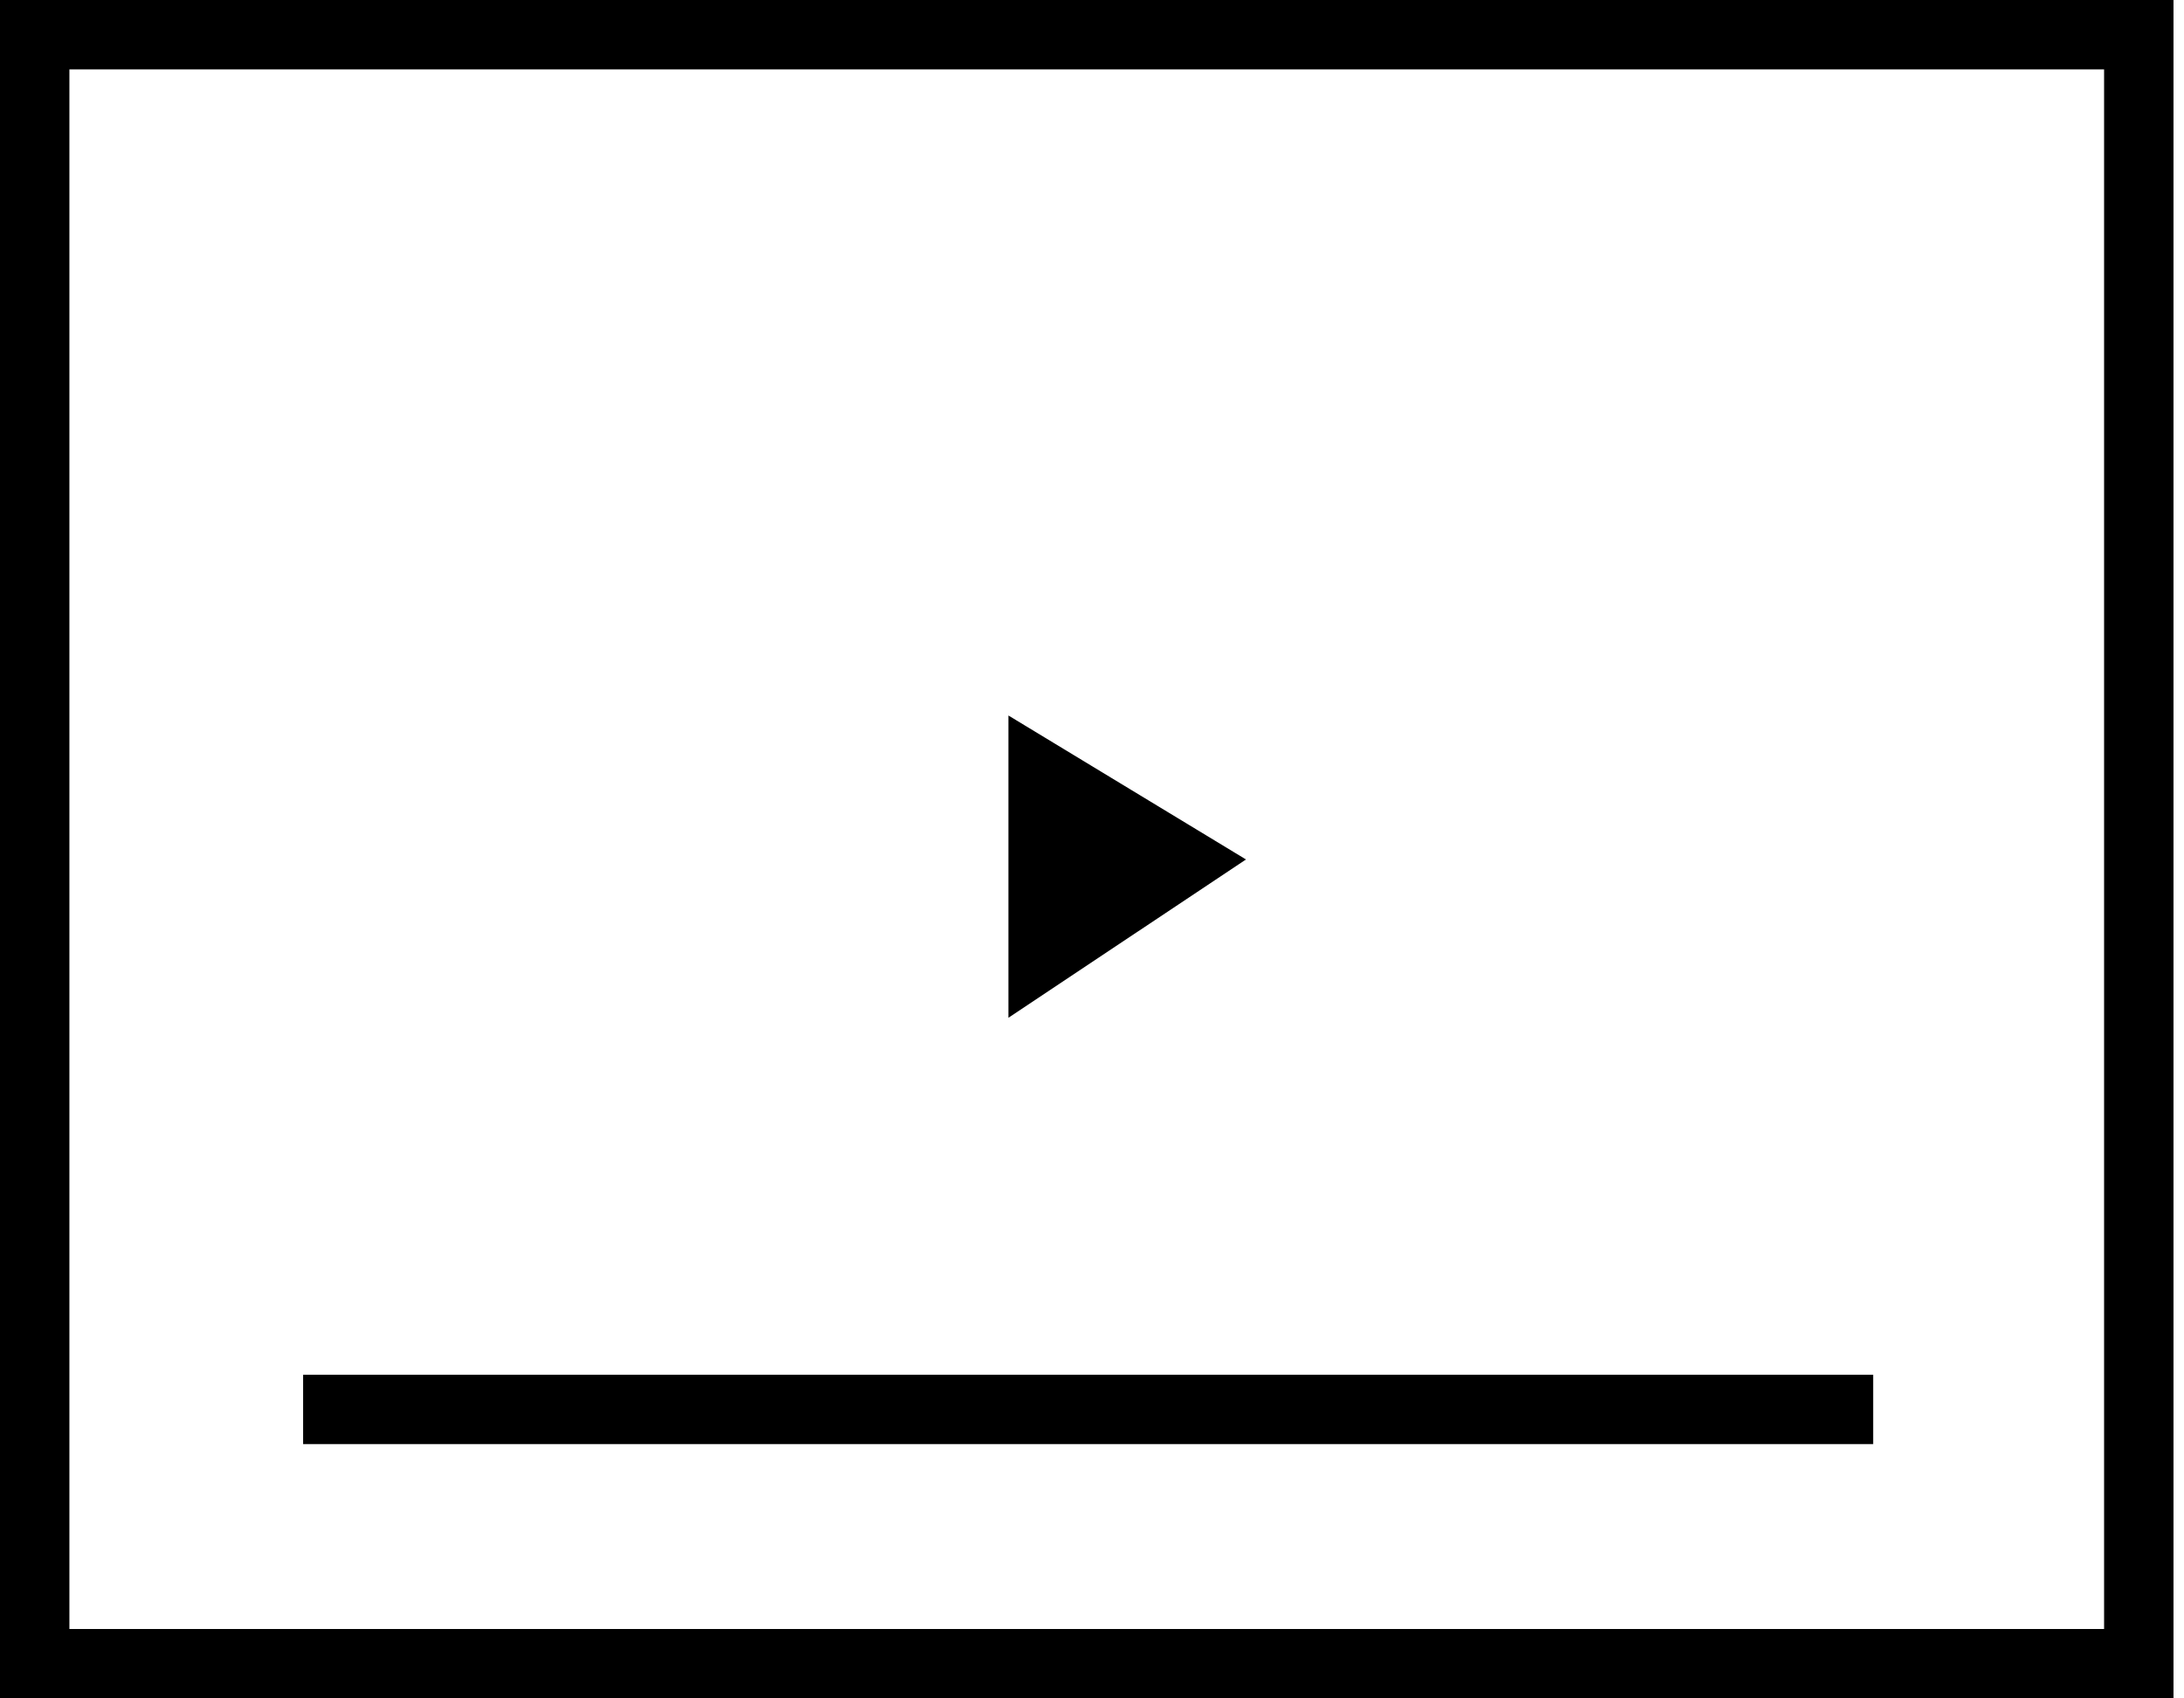
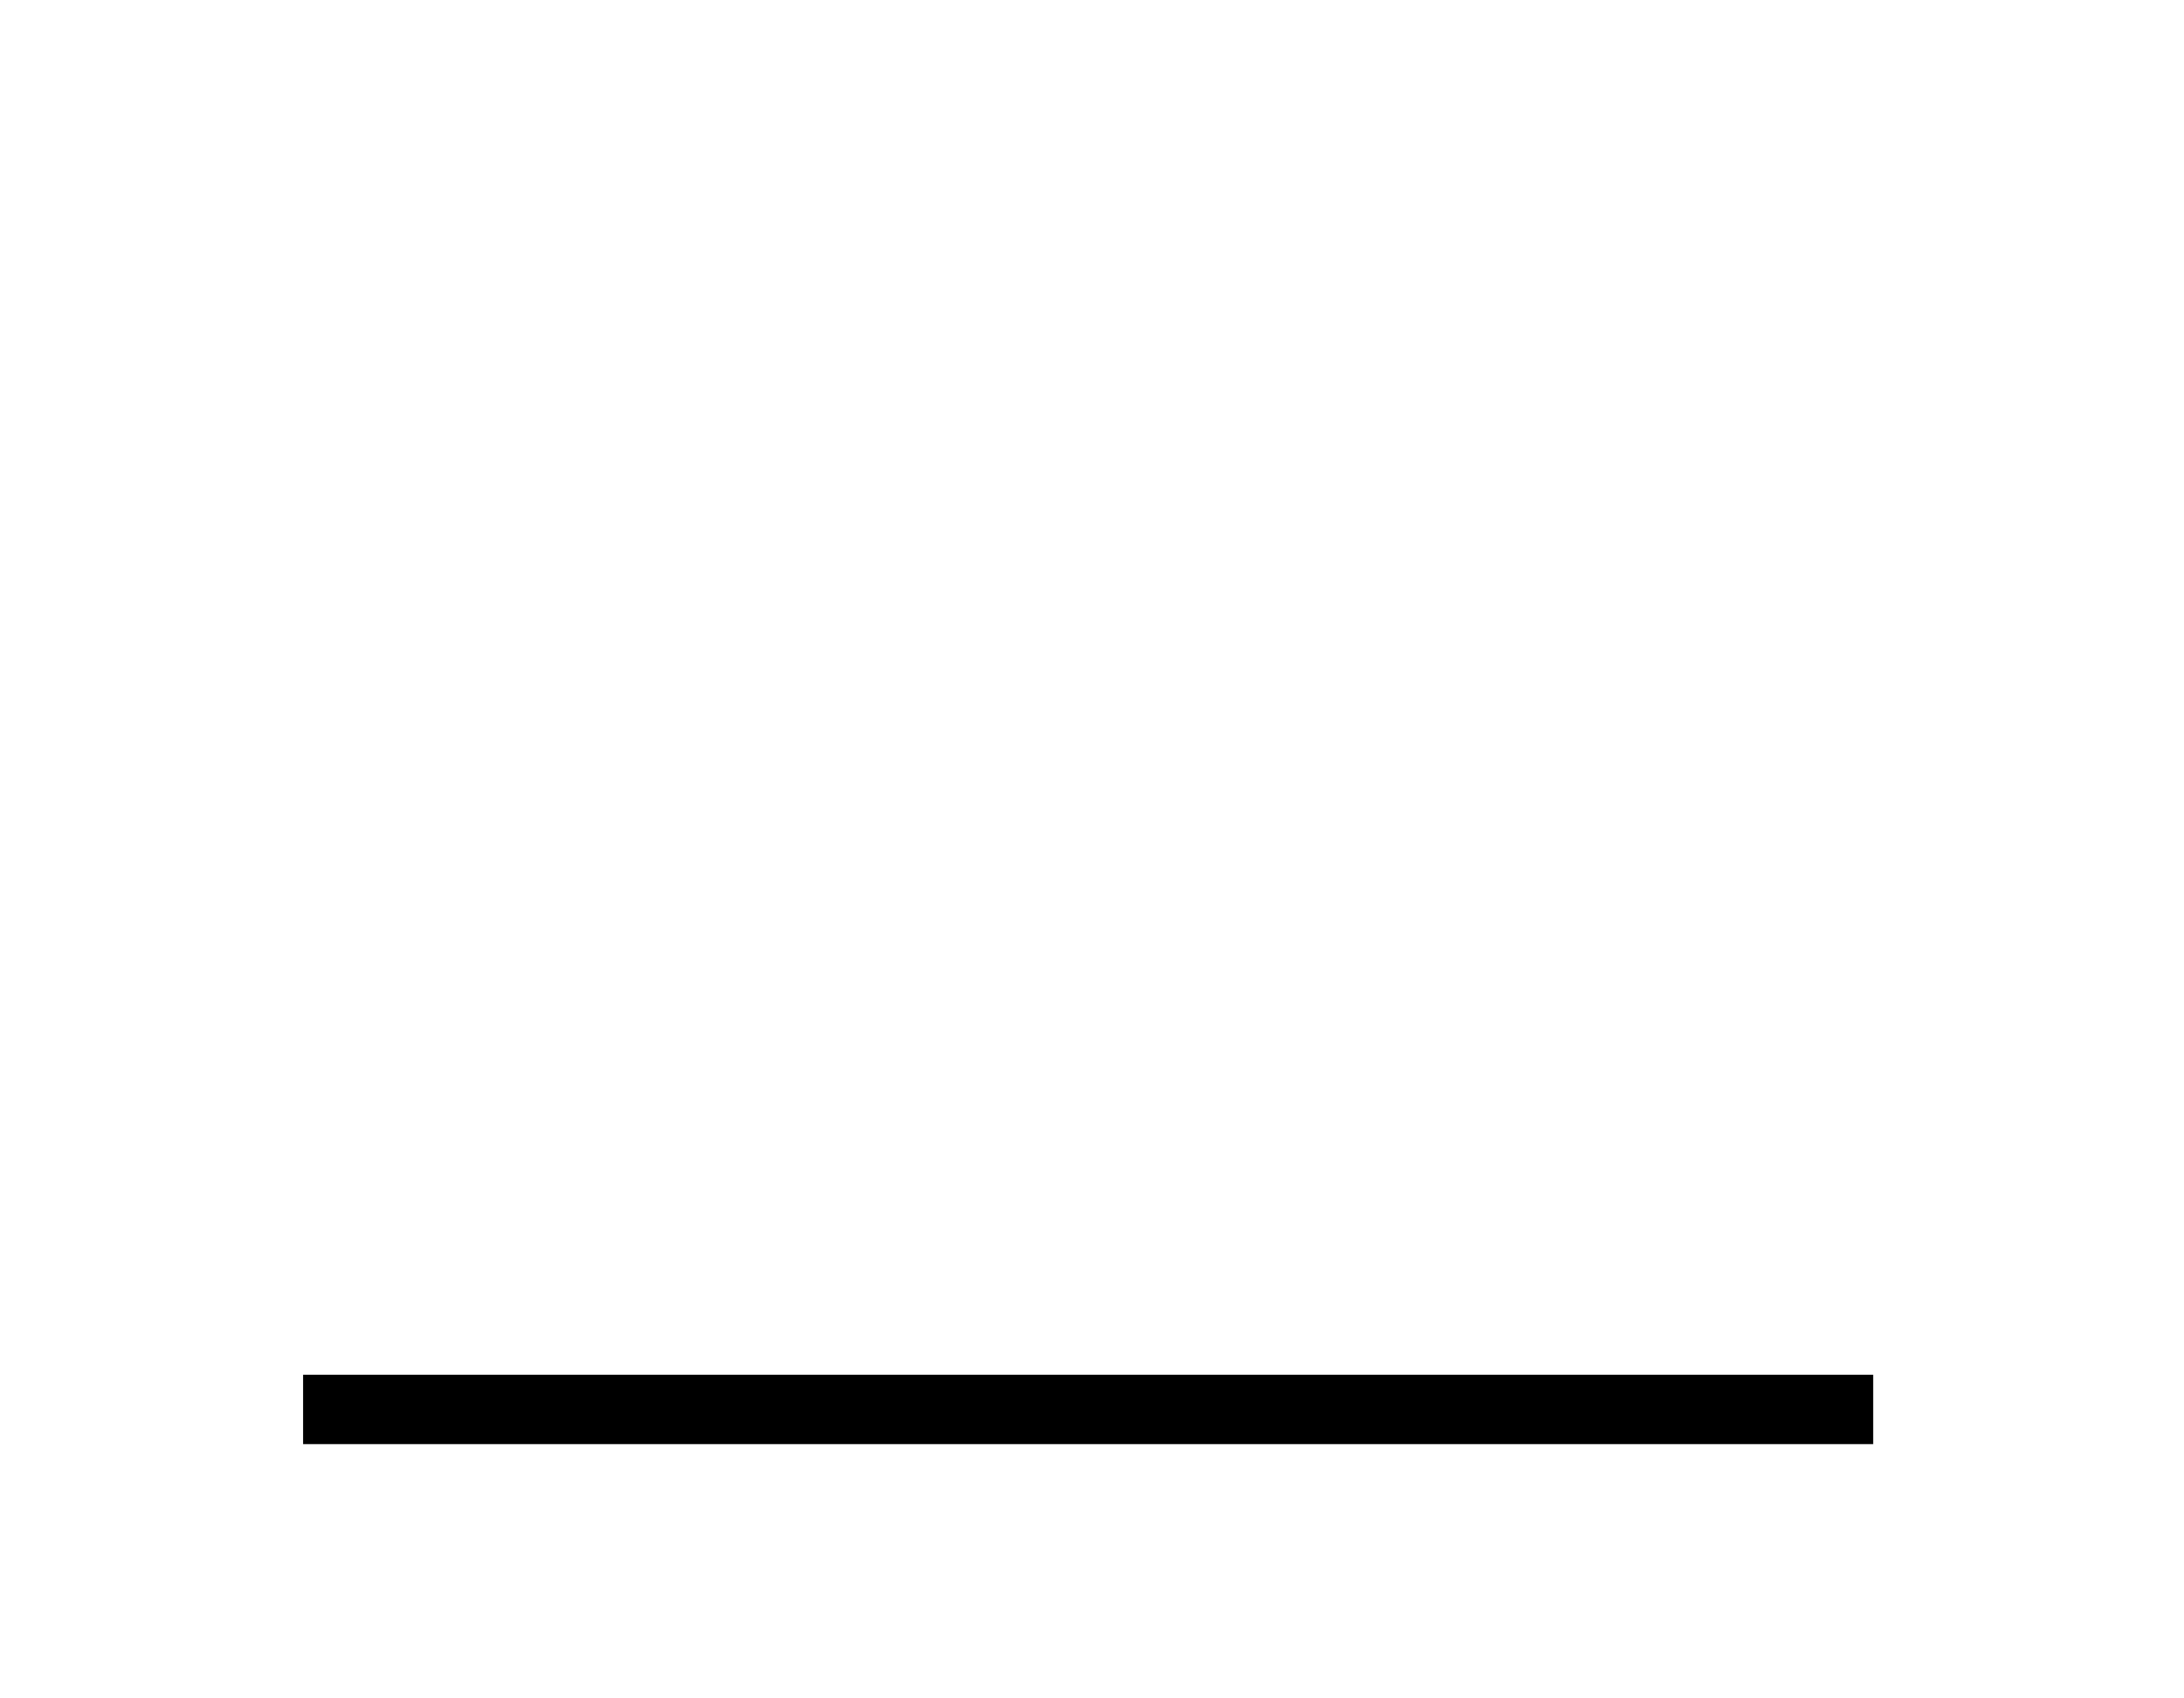
<svg xmlns="http://www.w3.org/2000/svg" version="1.1" id="Layer_1" x="0px" y="0px" width="90px" height="70px" viewBox="0 0 90 70" enable-background="new 0 0 90 70" xml:space="preserve">
  <g>
-     <polygon points="41.557,29.49 41.557,41.948 51.345,35.423  " />
-     <path d="M88.137,0H0v70h89.567V0H88.137z M2.86,67.14V2.86l83.847,0v64.28H2.86z" />
    <rect x="12.49" y="56.66" width="64.702" height="2.86" />
  </g>
</svg>